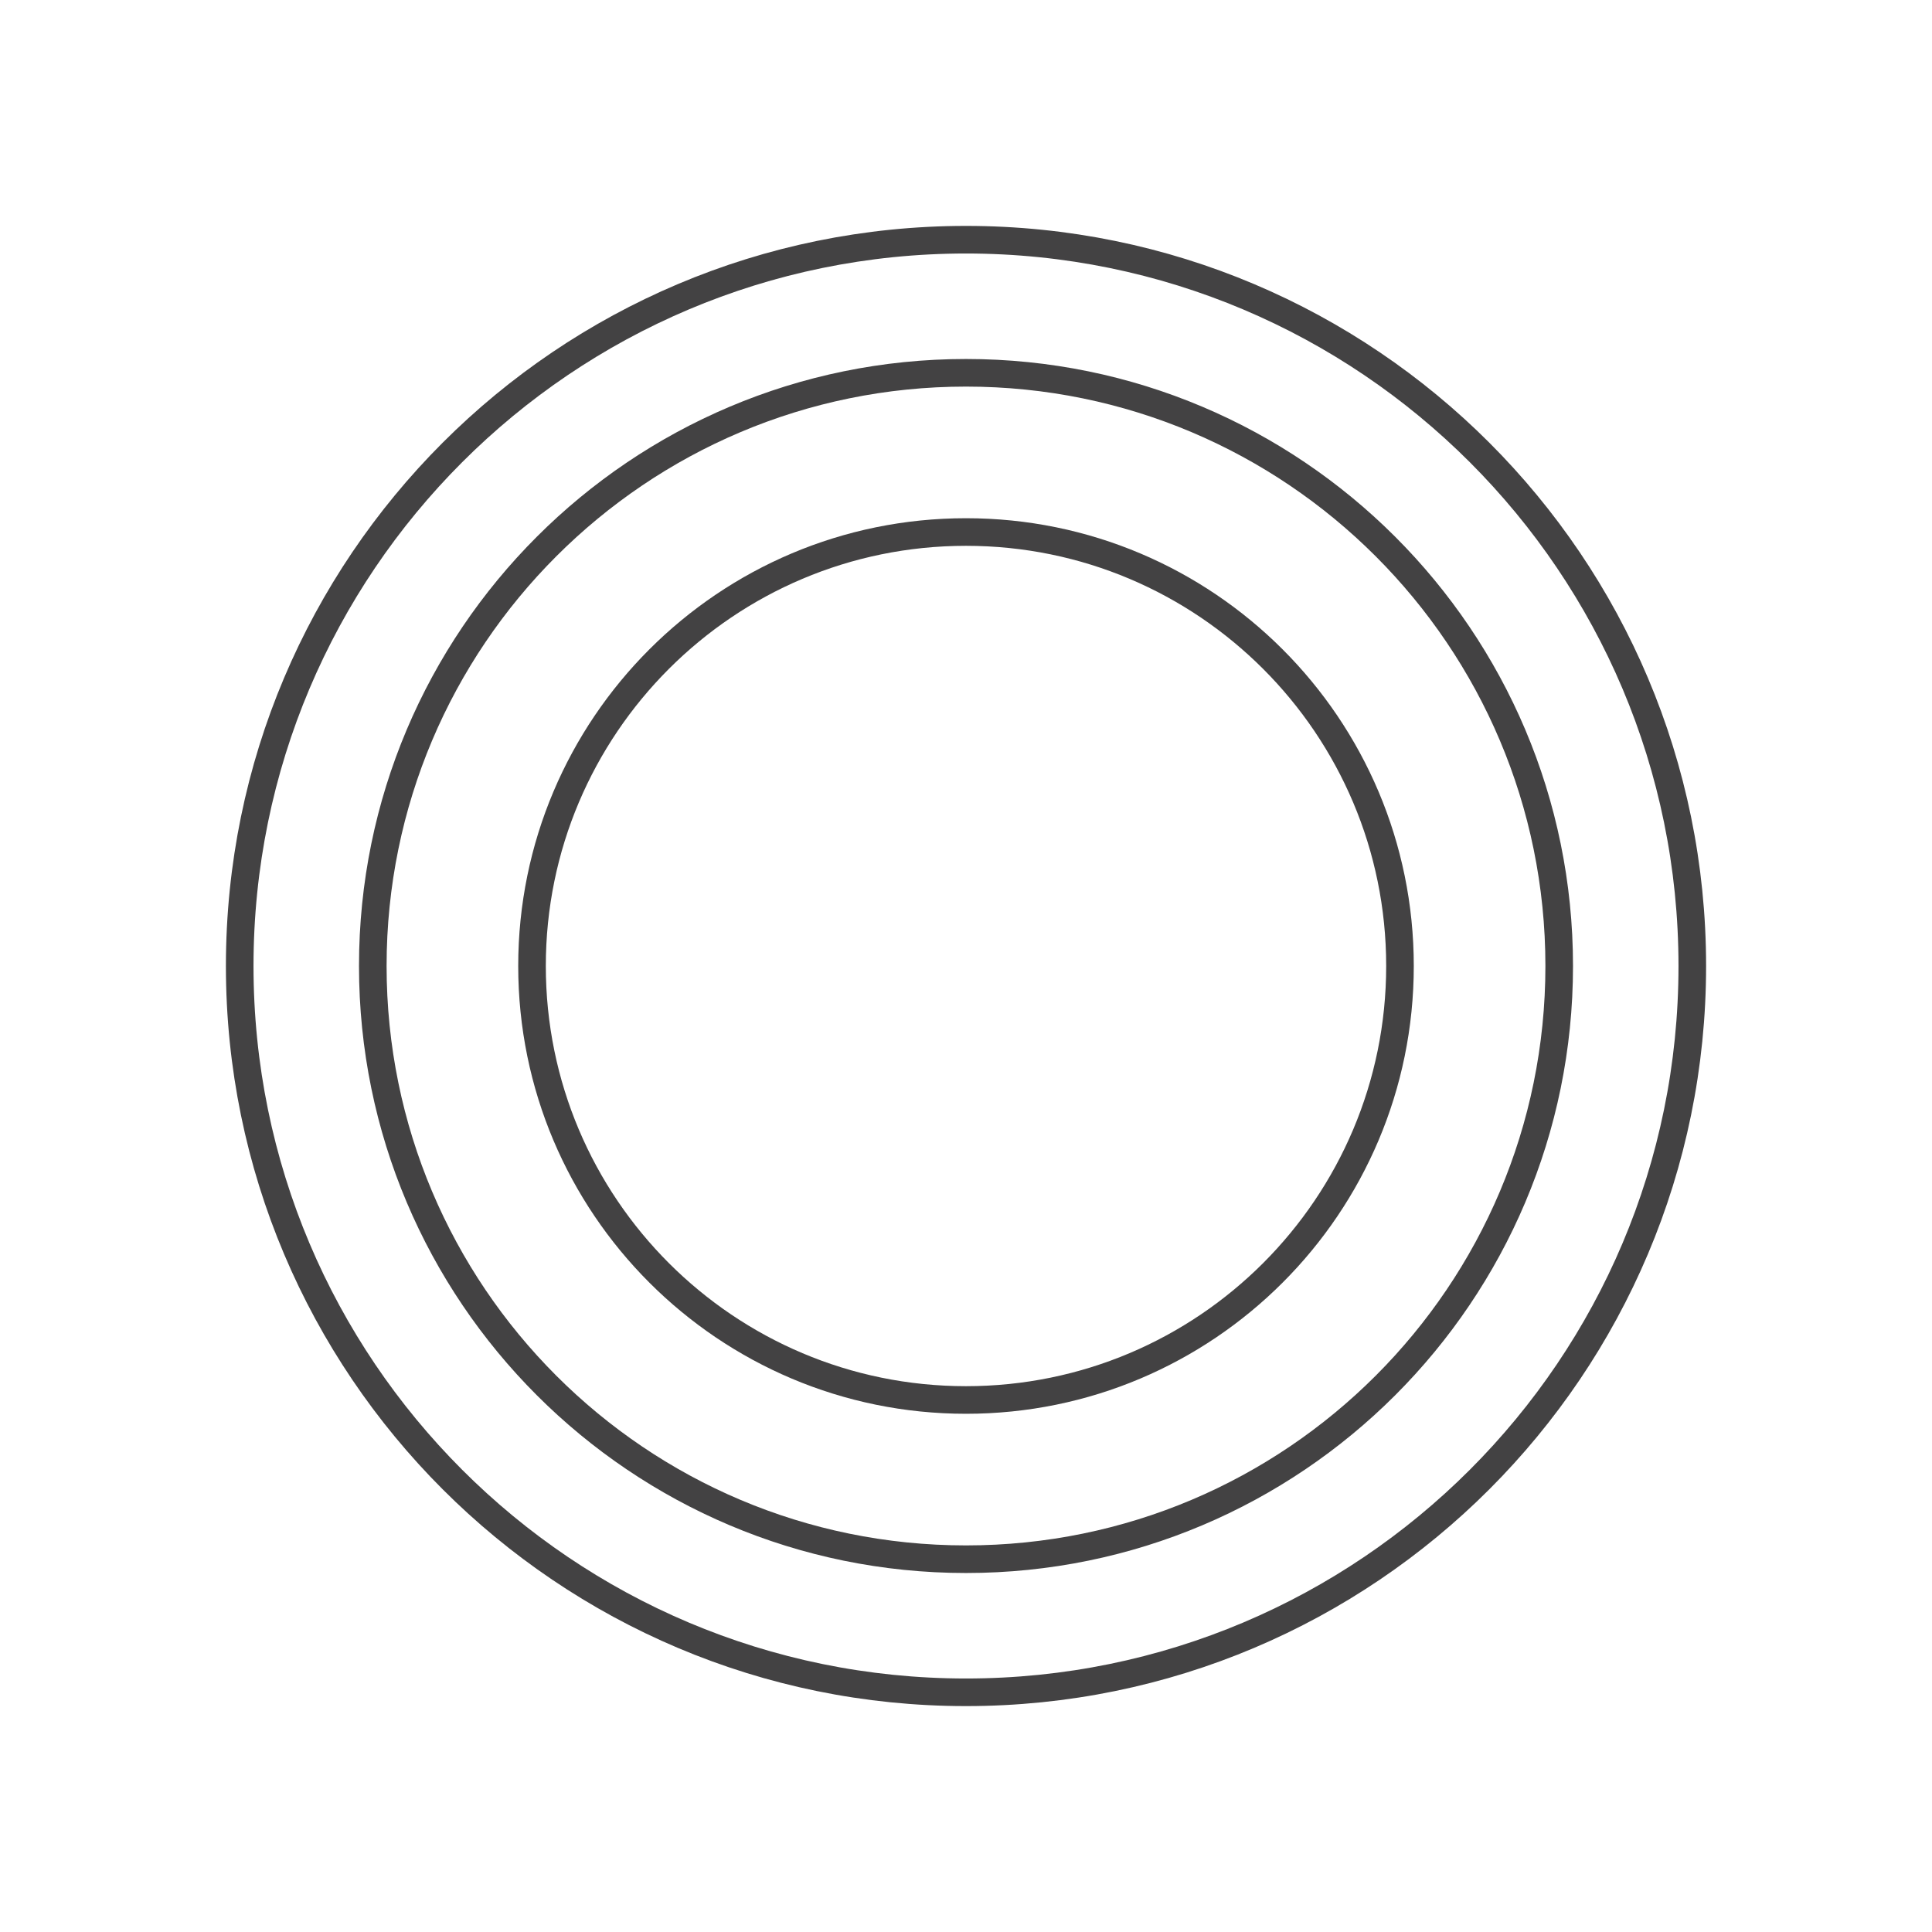
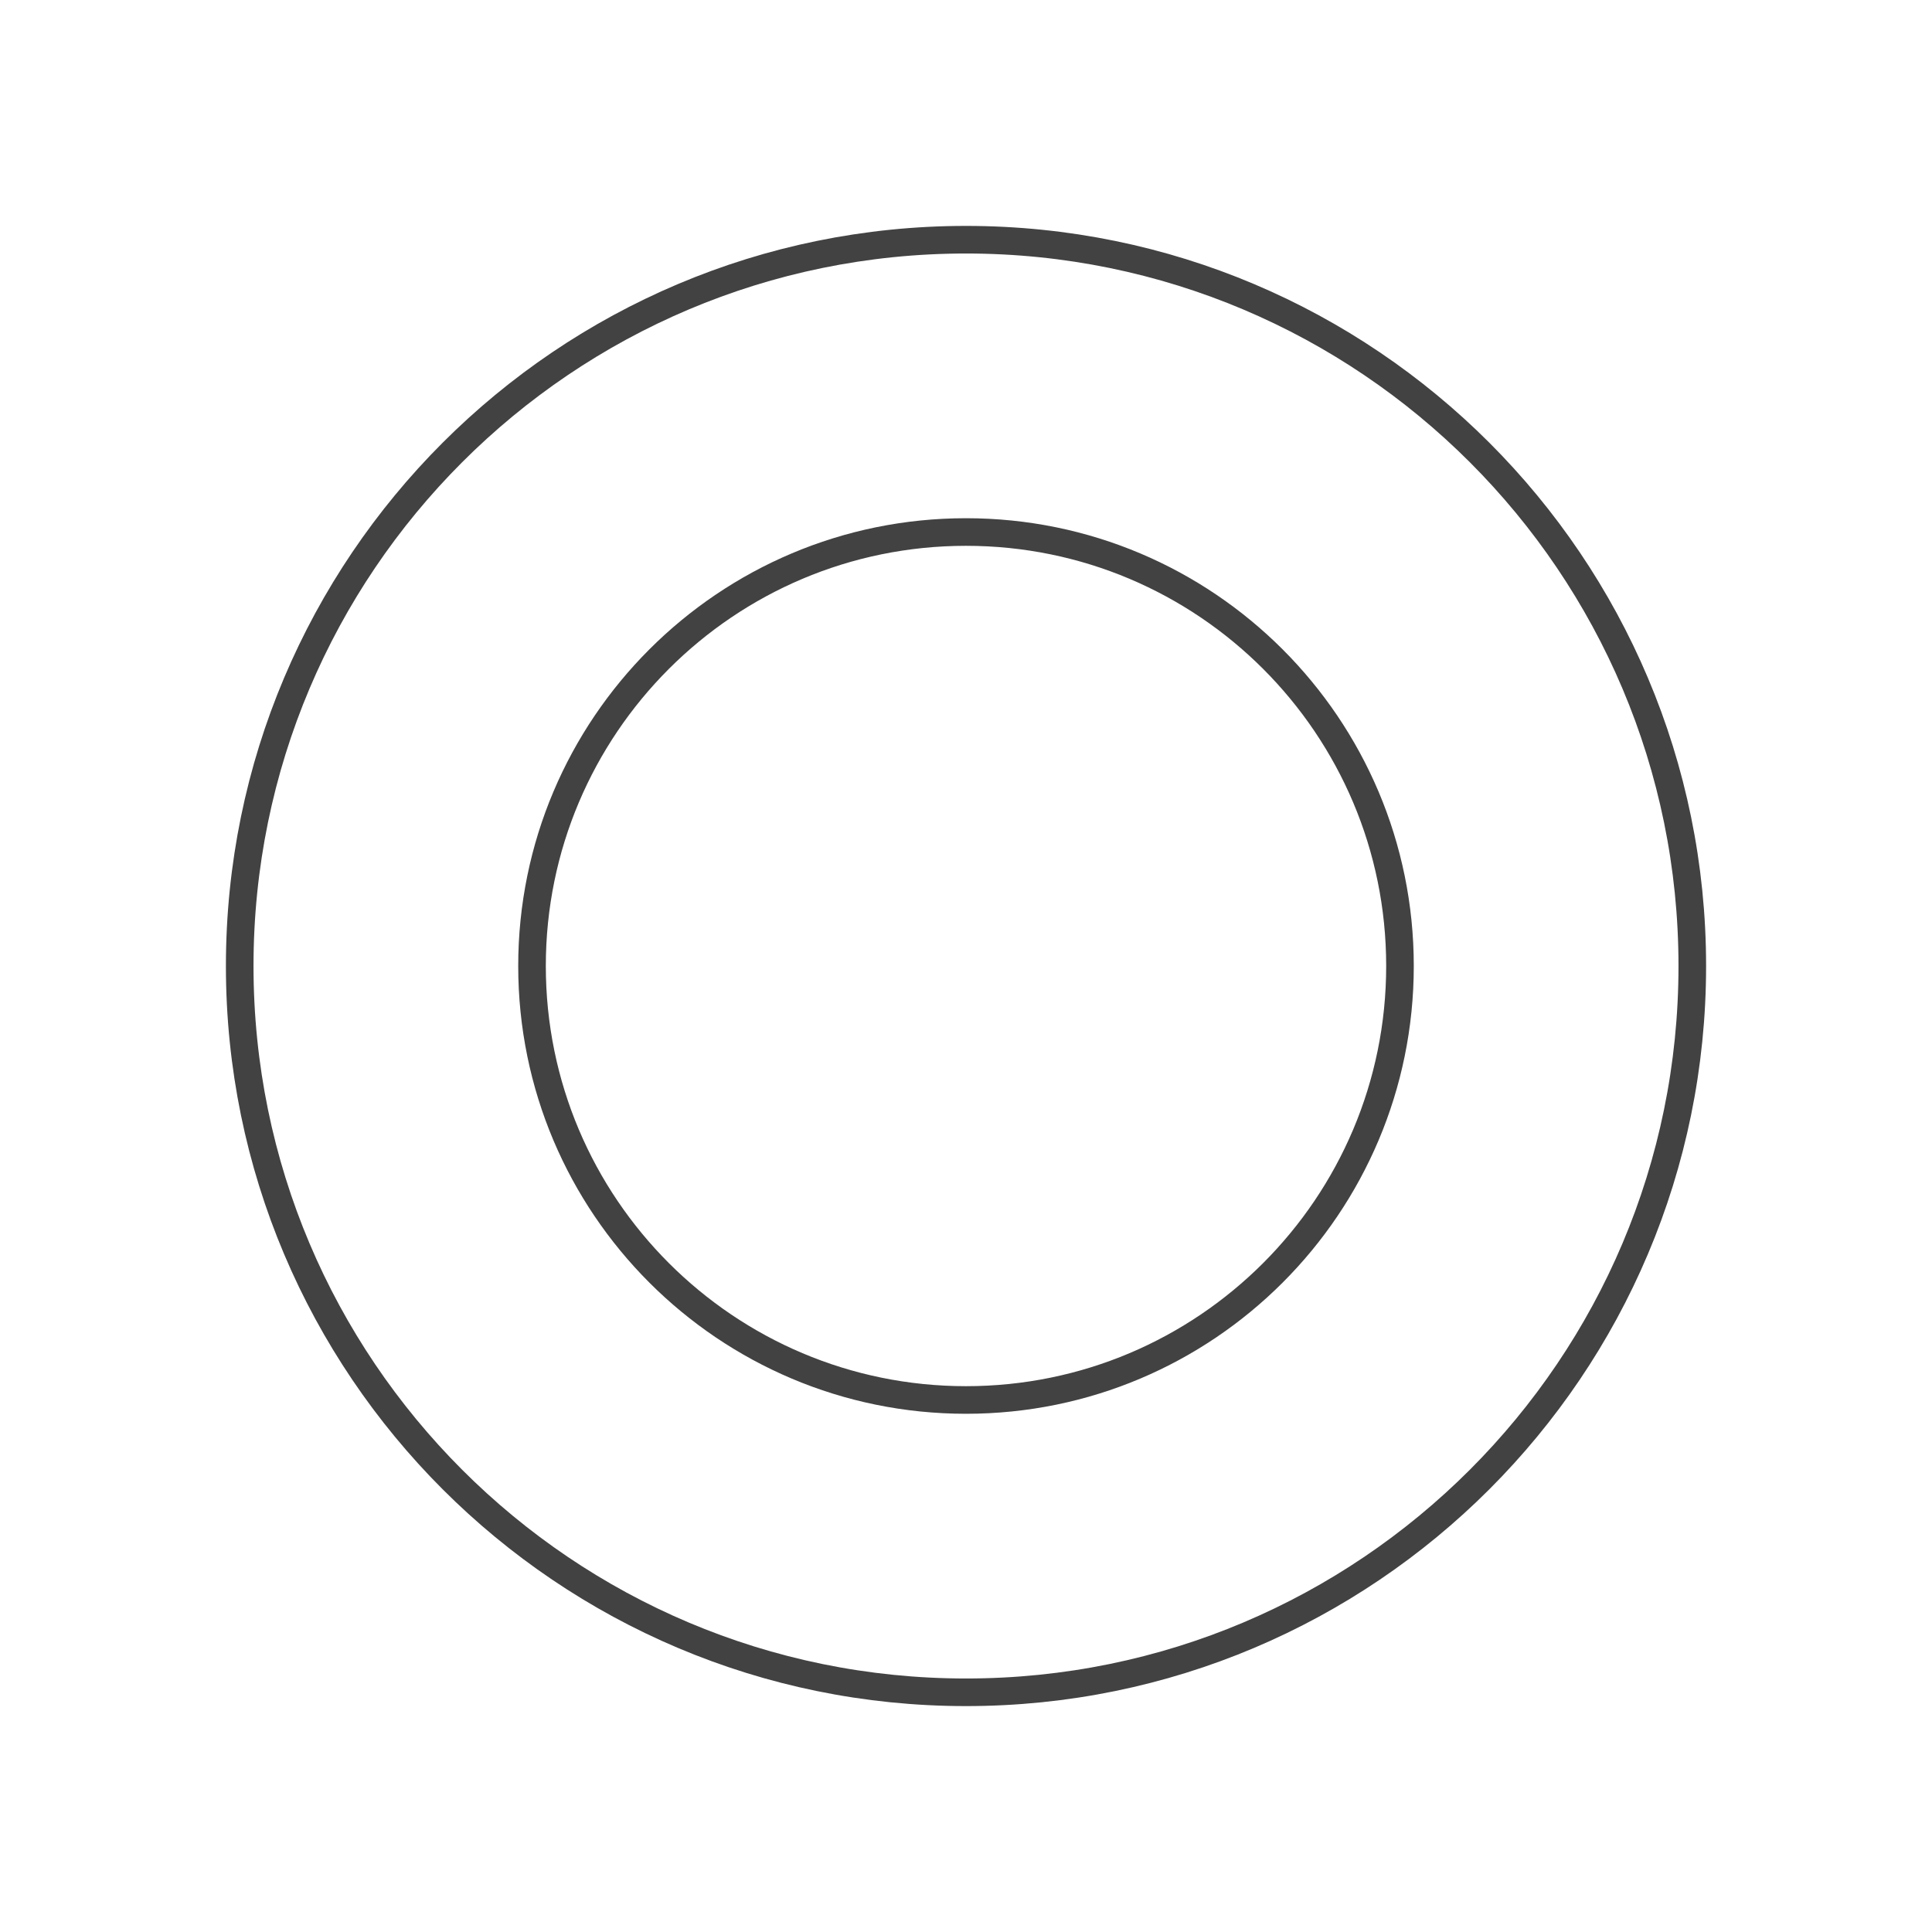
<svg xmlns="http://www.w3.org/2000/svg" width="70" height="70" viewBox="0 0 70 70" fill="none">
  <path d="M35 61.315C49.533 61.315 61.315 49.533 61.315 35C61.315 20.467 49.533 8.685 35 8.685C20.467 8.685 8.685 20.467 8.685 35C8.685 49.533 20.467 61.315 35 61.315Z" stroke="#434243" stroke-linecap="round" stroke-linejoin="round" />
-   <path d="M35 56.493C46.87 56.493 56.493 46.87 56.493 35C56.493 23.13 46.87 13.507 35 13.507C23.13 13.507 13.507 23.13 13.507 35C13.507 46.87 23.13 56.493 35 56.493Z" stroke="#434243" stroke-linecap="round" stroke-linejoin="round" />
  <path d="M35 50.724C43.684 50.724 50.724 43.684 50.724 35C50.724 26.316 43.684 19.276 35 19.276C26.316 19.276 19.276 26.316 19.276 35C19.276 43.684 26.316 50.724 35 50.724Z" stroke="#434243" stroke-linecap="round" stroke-linejoin="round" />
</svg>